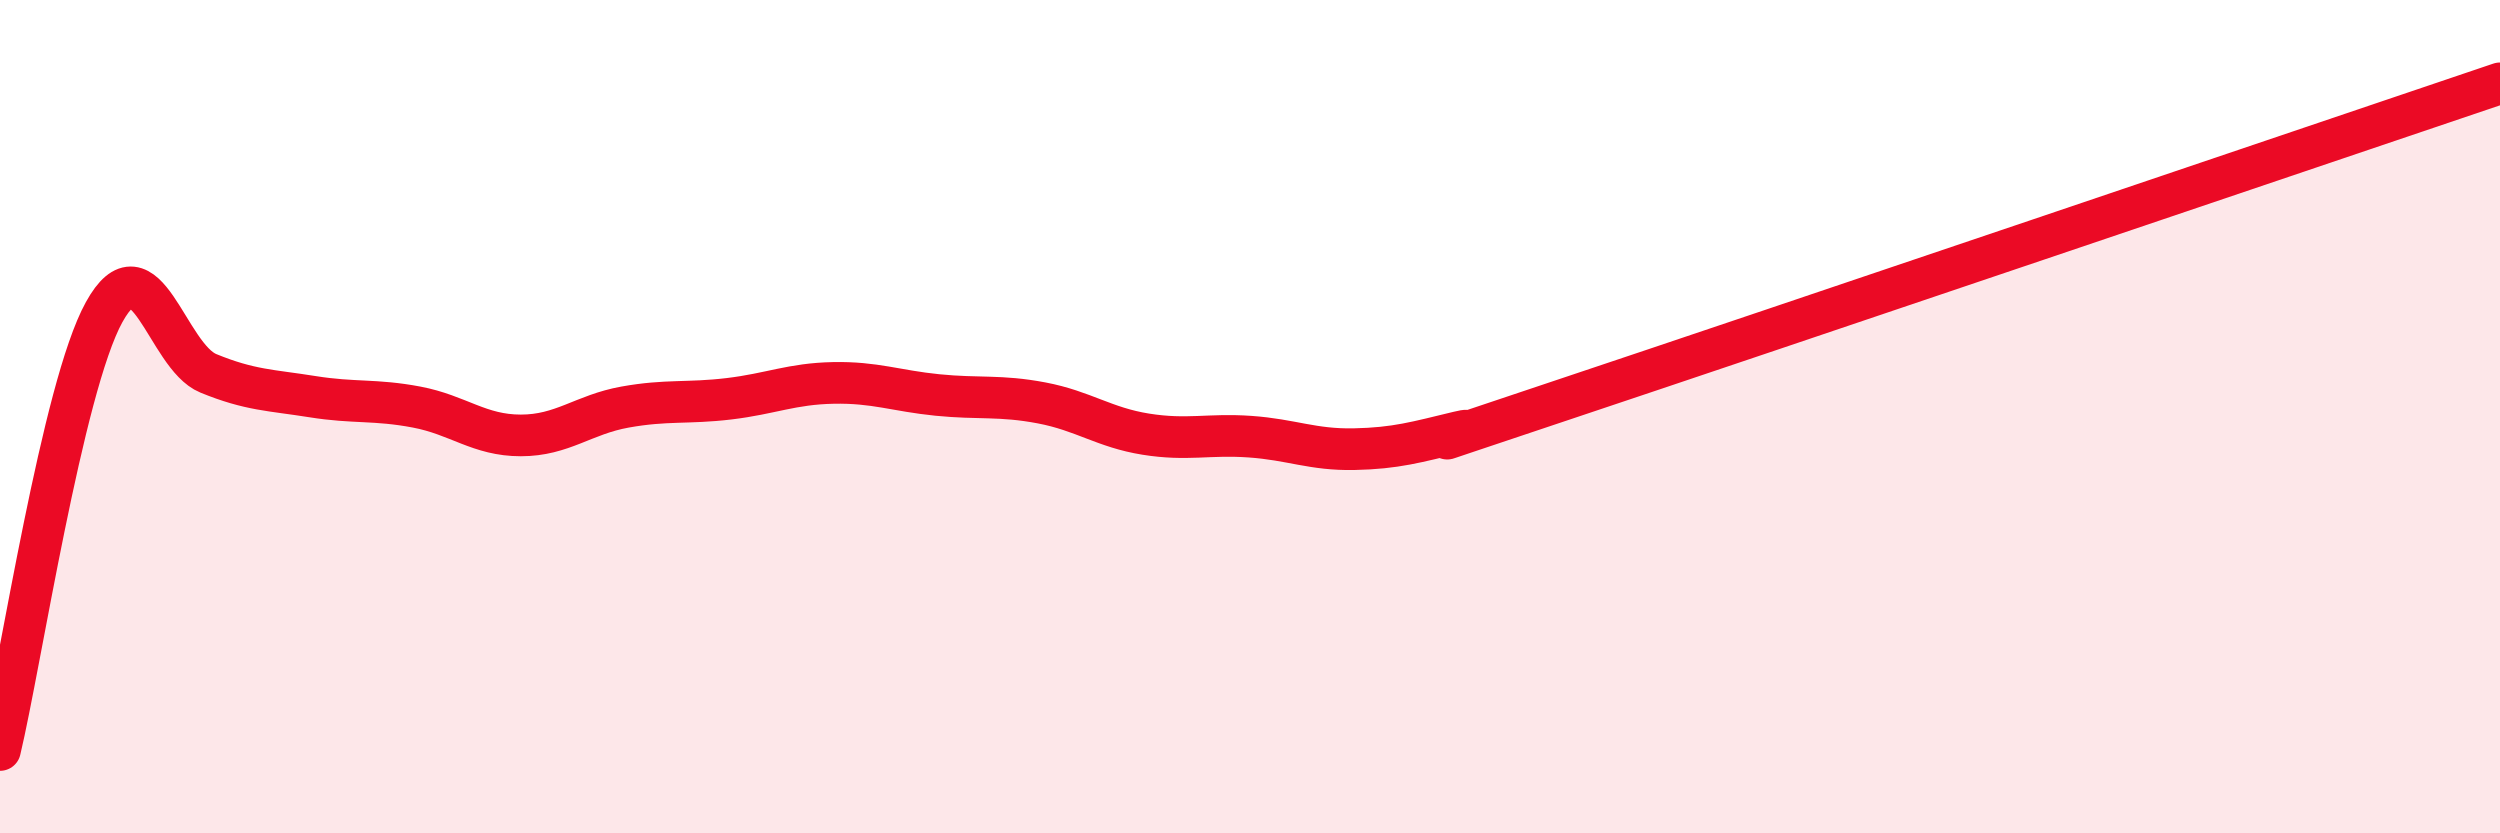
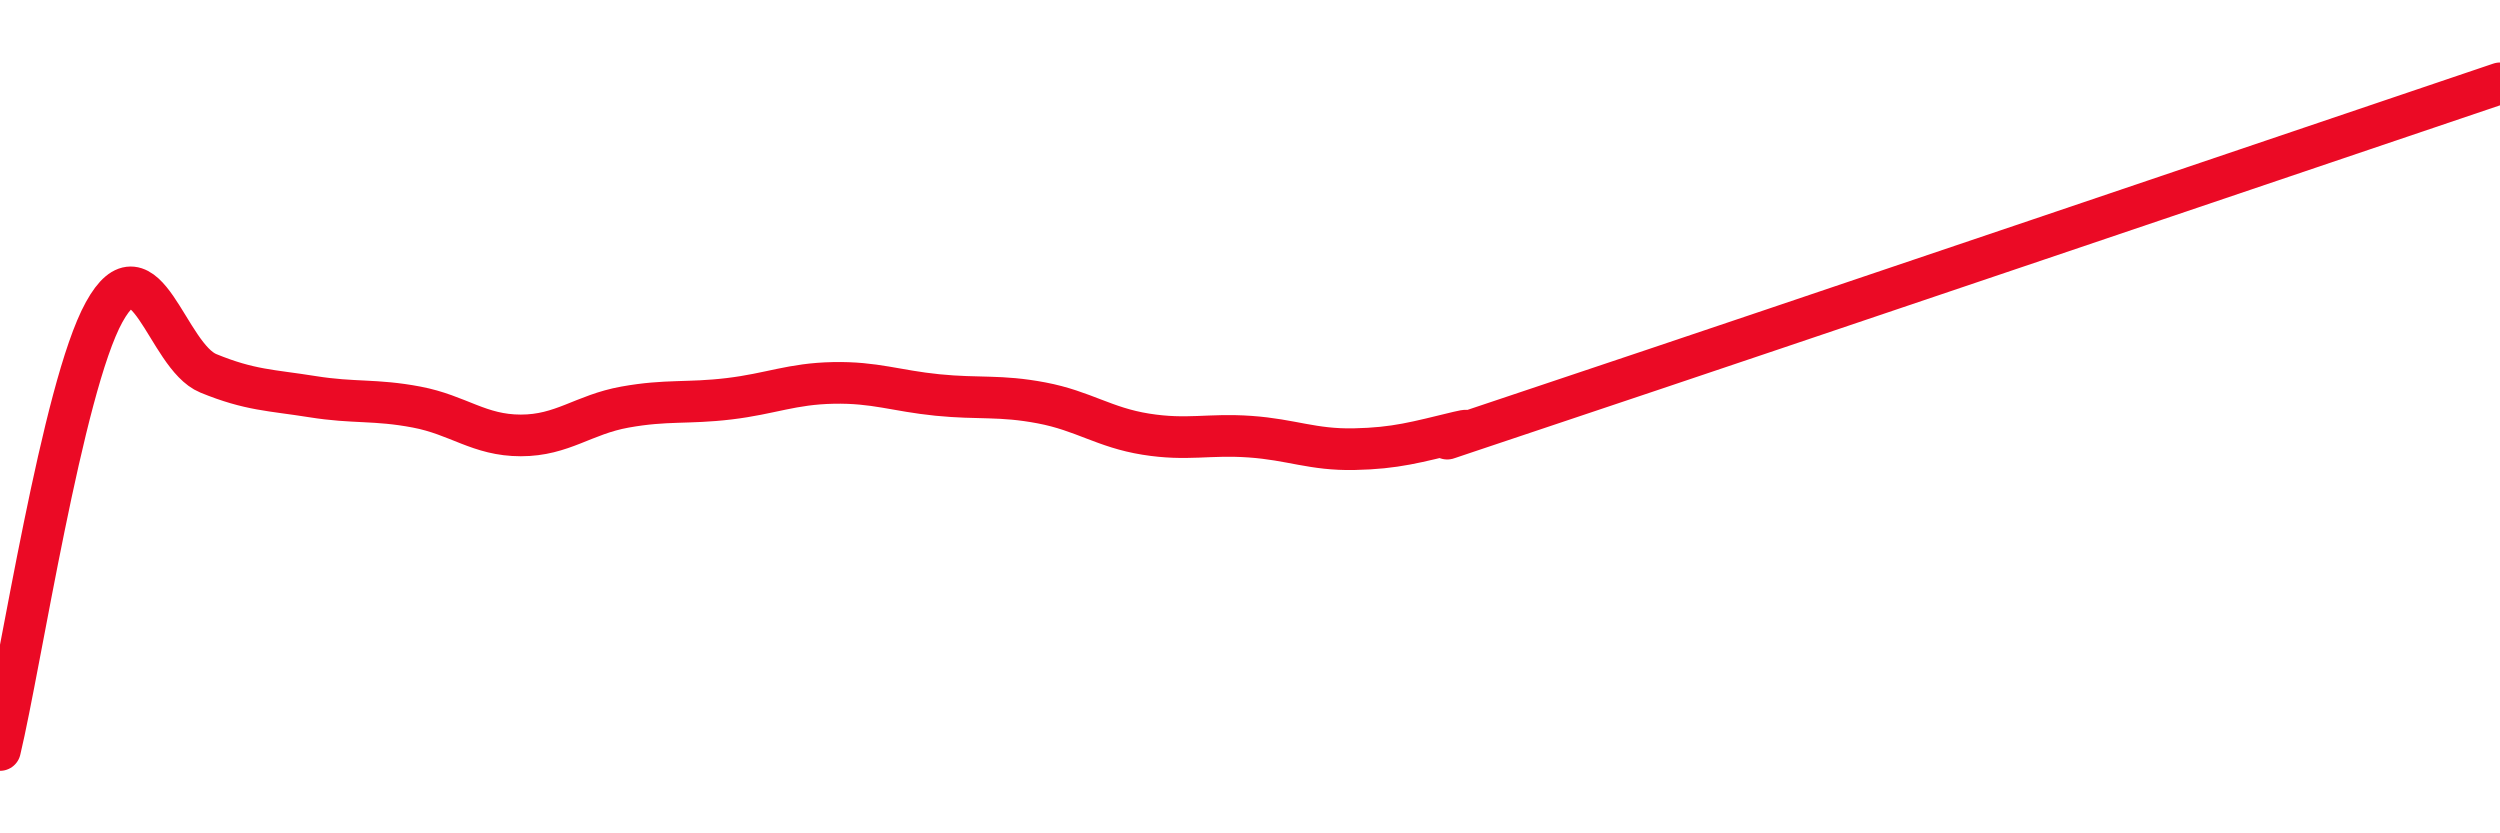
<svg xmlns="http://www.w3.org/2000/svg" width="60" height="20" viewBox="0 0 60 20">
-   <path d="M 0,18 C 0.5,15.9 1.5,9.3 2.5,7.49 C 3.5,5.68 4,8.55 5,8.96 C 6,9.37 6.5,9.36 7.5,9.52 C 8.5,9.68 9,9.58 10,9.77 C 11,9.96 11.5,10.45 12.5,10.45 C 13.5,10.45 14,9.95 15,9.77 C 16,9.59 16.5,9.69 17.5,9.57 C 18.5,9.45 19,9.21 20,9.19 C 21,9.17 21.5,9.38 22.5,9.48 C 23.5,9.58 24,9.48 25,9.67 C 26,9.86 26.5,10.26 27.5,10.42 C 28.5,10.58 29,10.41 30,10.48 C 31,10.55 31.5,10.8 32.5,10.78 C 33.5,10.76 34,10.61 35,10.37 C 36,10.13 32.5,11.27 37.5,9.6 C 42.5,7.93 55.5,3.52 60,2L60 20L0 20Z" fill="#EB0A25" opacity="0.1" stroke-linecap="round" stroke-linejoin="round" />
  <path d="M 0,18 C 0.5,15.9 1.5,9.3 2.5,7.49 C 3.5,5.68 4,8.55 5,8.96 C 6,9.37 6.5,9.36 7.5,9.52 C 8.5,9.68 9,9.58 10,9.77 C 11,9.96 11.5,10.45 12.5,10.45 C 13.5,10.45 14,9.95 15,9.77 C 16,9.59 16.5,9.69 17.5,9.57 C 18.5,9.45 19,9.21 20,9.19 C 21,9.17 21.5,9.38 22.5,9.48 C 23.5,9.58 24,9.48 25,9.67 C 26,9.86 26.5,10.26 27.5,10.42 C 28.5,10.58 29,10.41 30,10.48 C 31,10.55 31.5,10.8 32.5,10.78 C 33.5,10.76 34,10.61 35,10.37 C 36,10.13 32.5,11.27 37.5,9.6 C 42.5,7.93 55.5,3.52 60,2" stroke="#EB0A25" stroke-width="1" fill="none" stroke-linecap="round" stroke-linejoin="round" />
</svg>